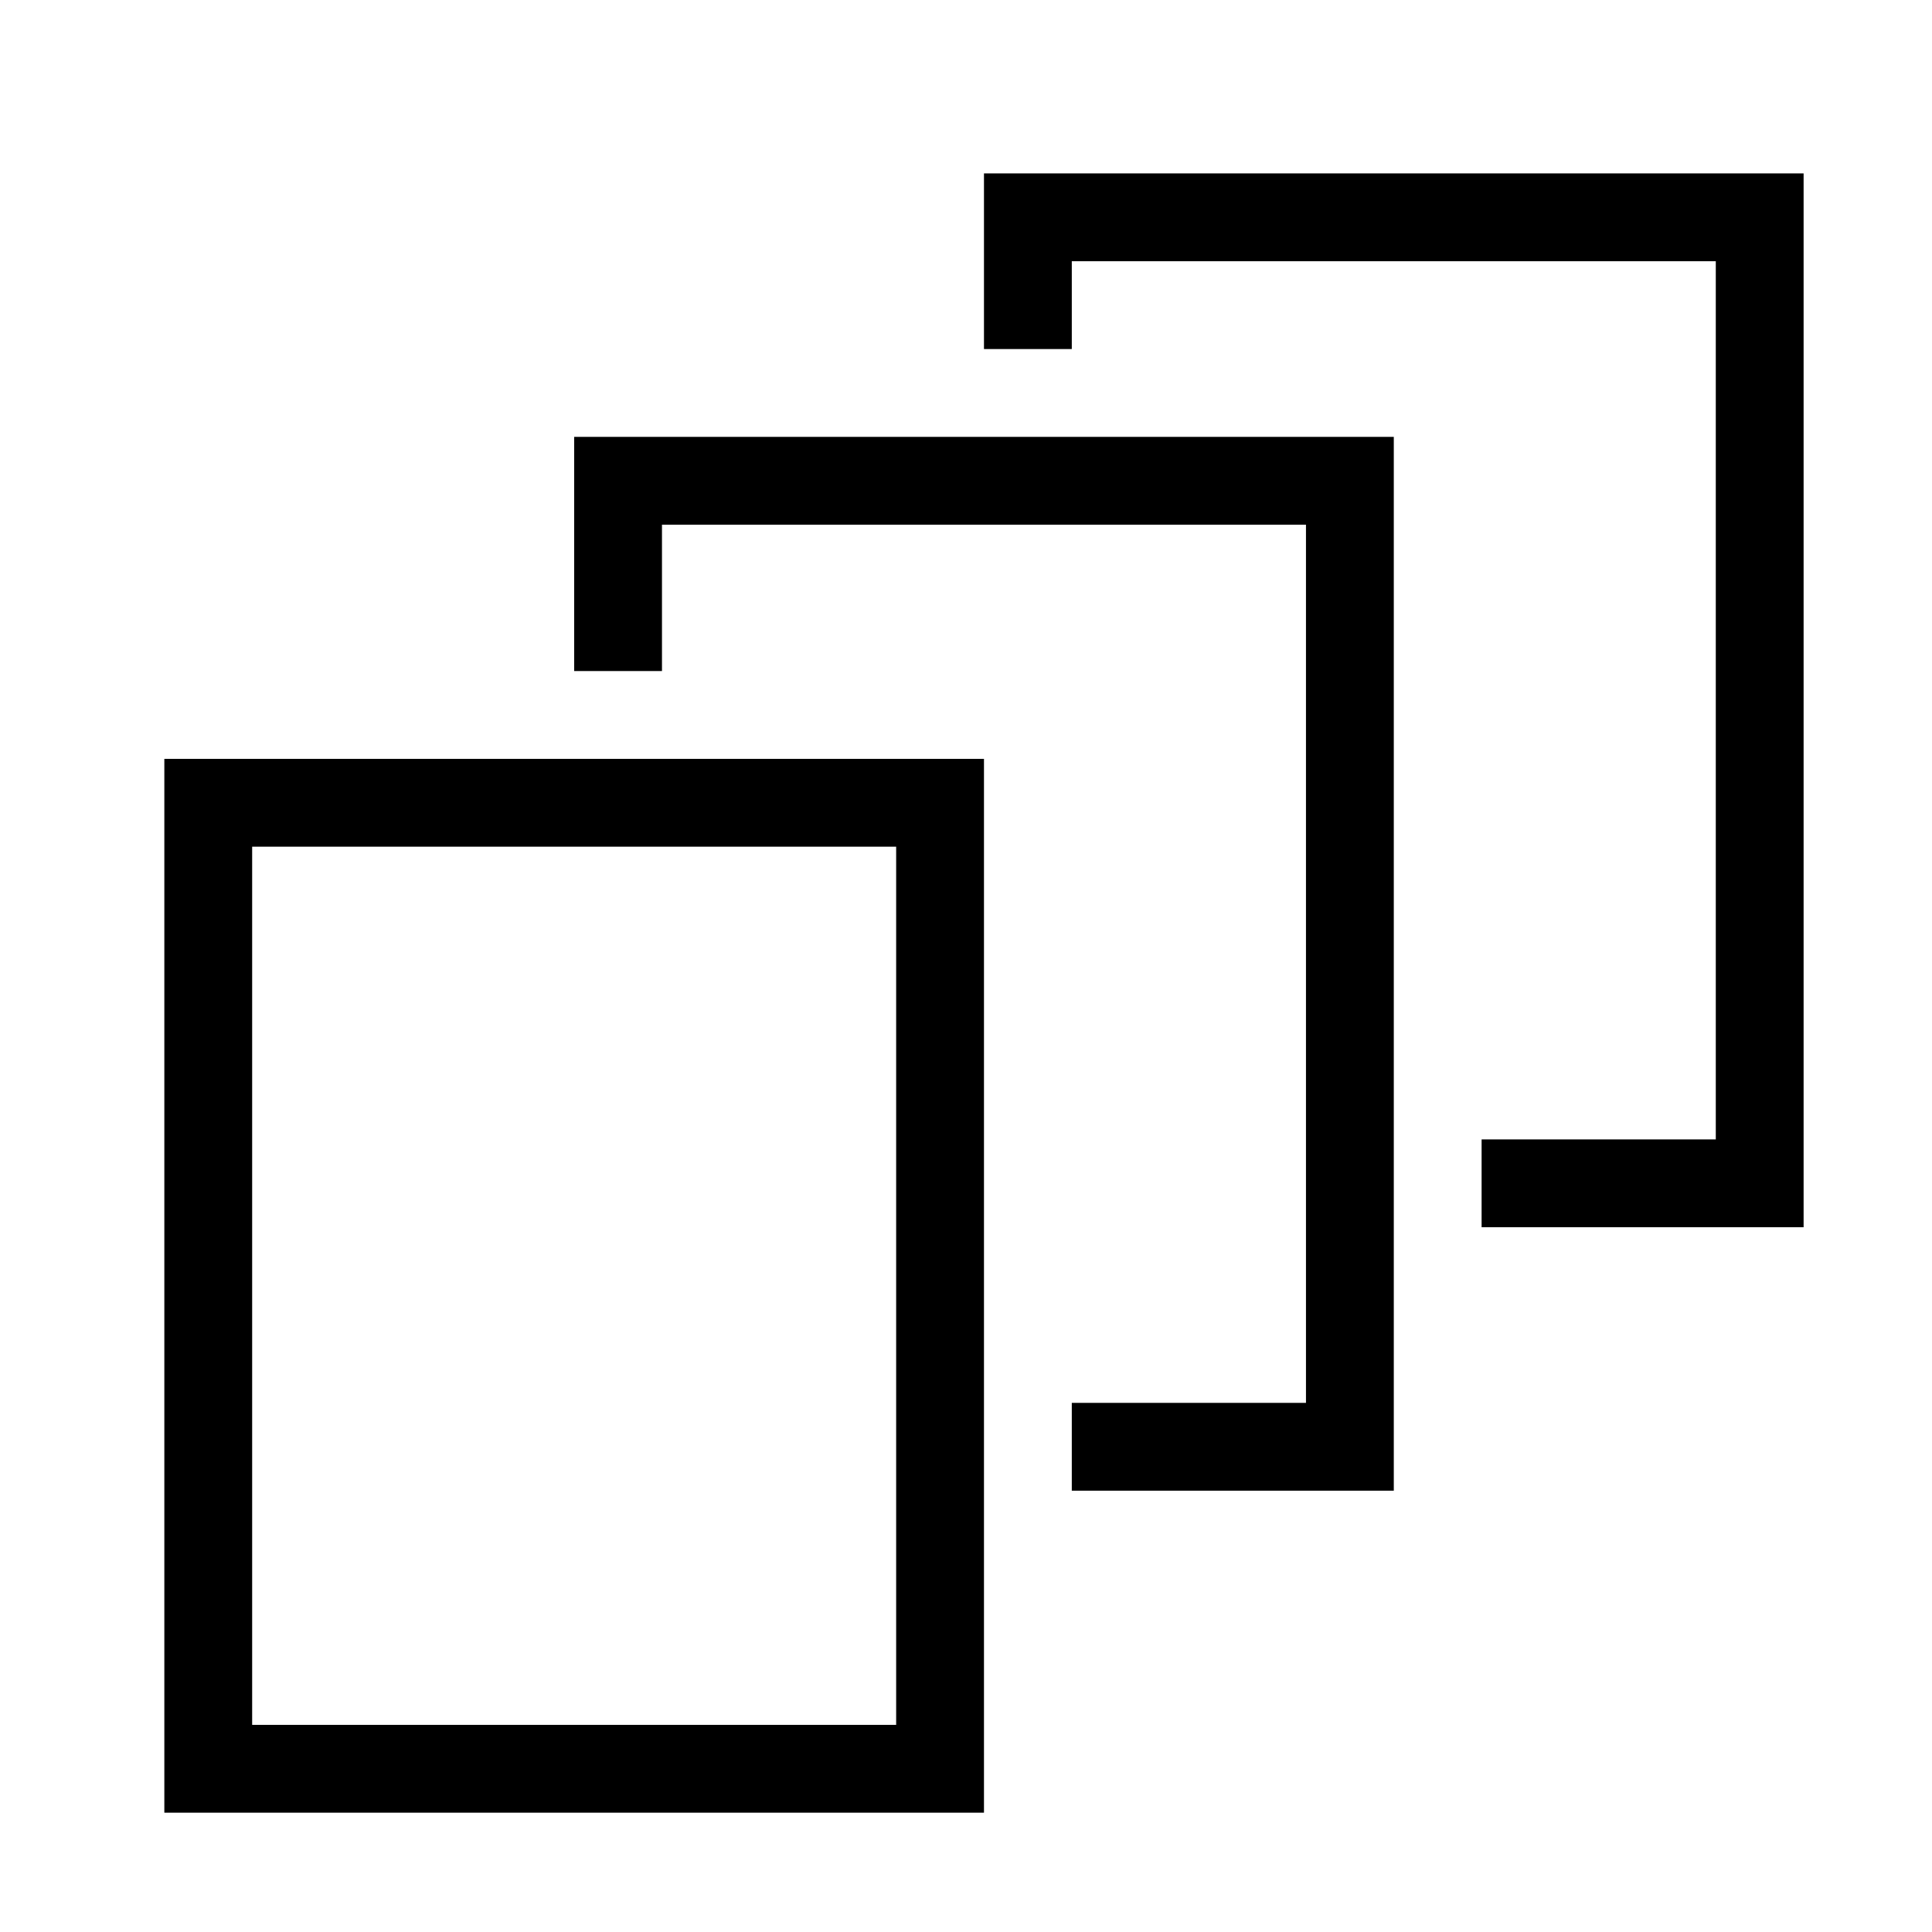
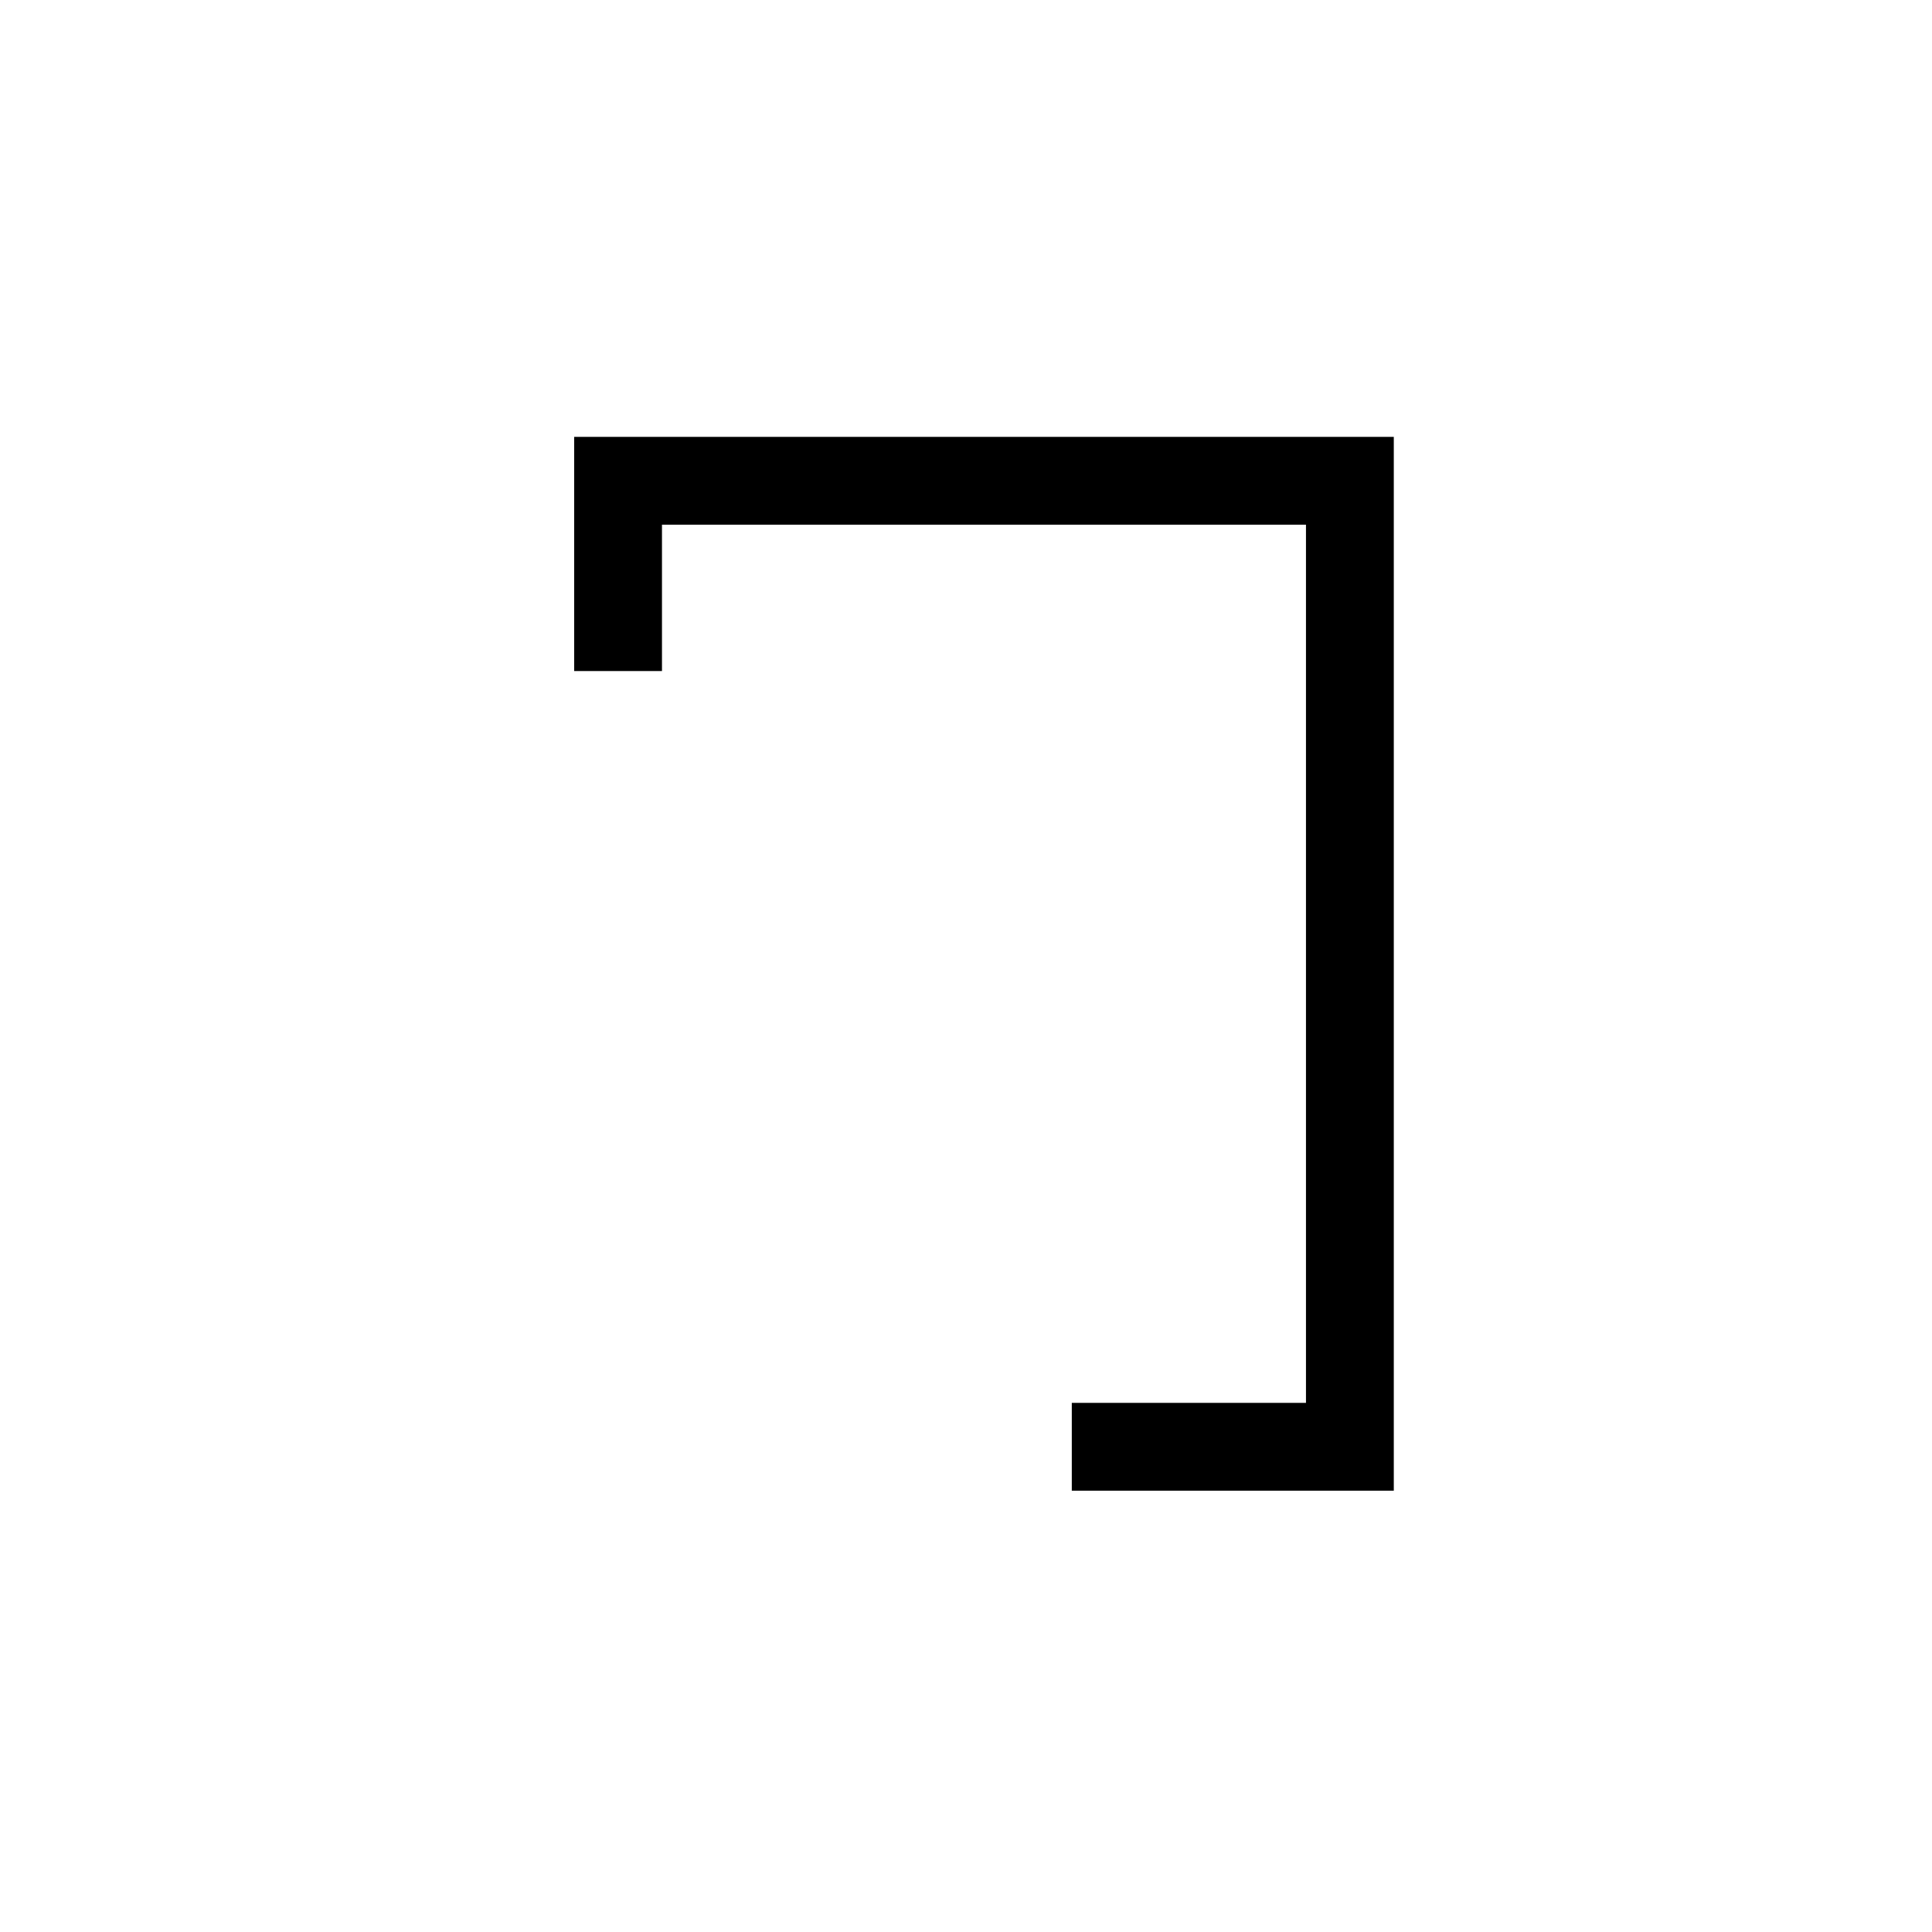
<svg xmlns="http://www.w3.org/2000/svg" width="33" height="33" viewBox="0 0 33 33" fill="#000000">
-   <path d="M18.307 4.462H29.307V19.462H25.307V20.962H30.807V2.962H16.807V5.962H18.307V4.462Z" />
  <path d="M22.307 8.962V23.962H18.307V25.462H23.807V7.462H9.807V11.462H11.307V8.962H22.307Z" />
-   <path d="M2.807 30.962V12.962H16.807V30.962H2.807ZM4.307 14.462V29.462H15.307V14.462H4.307Z" />
</svg>